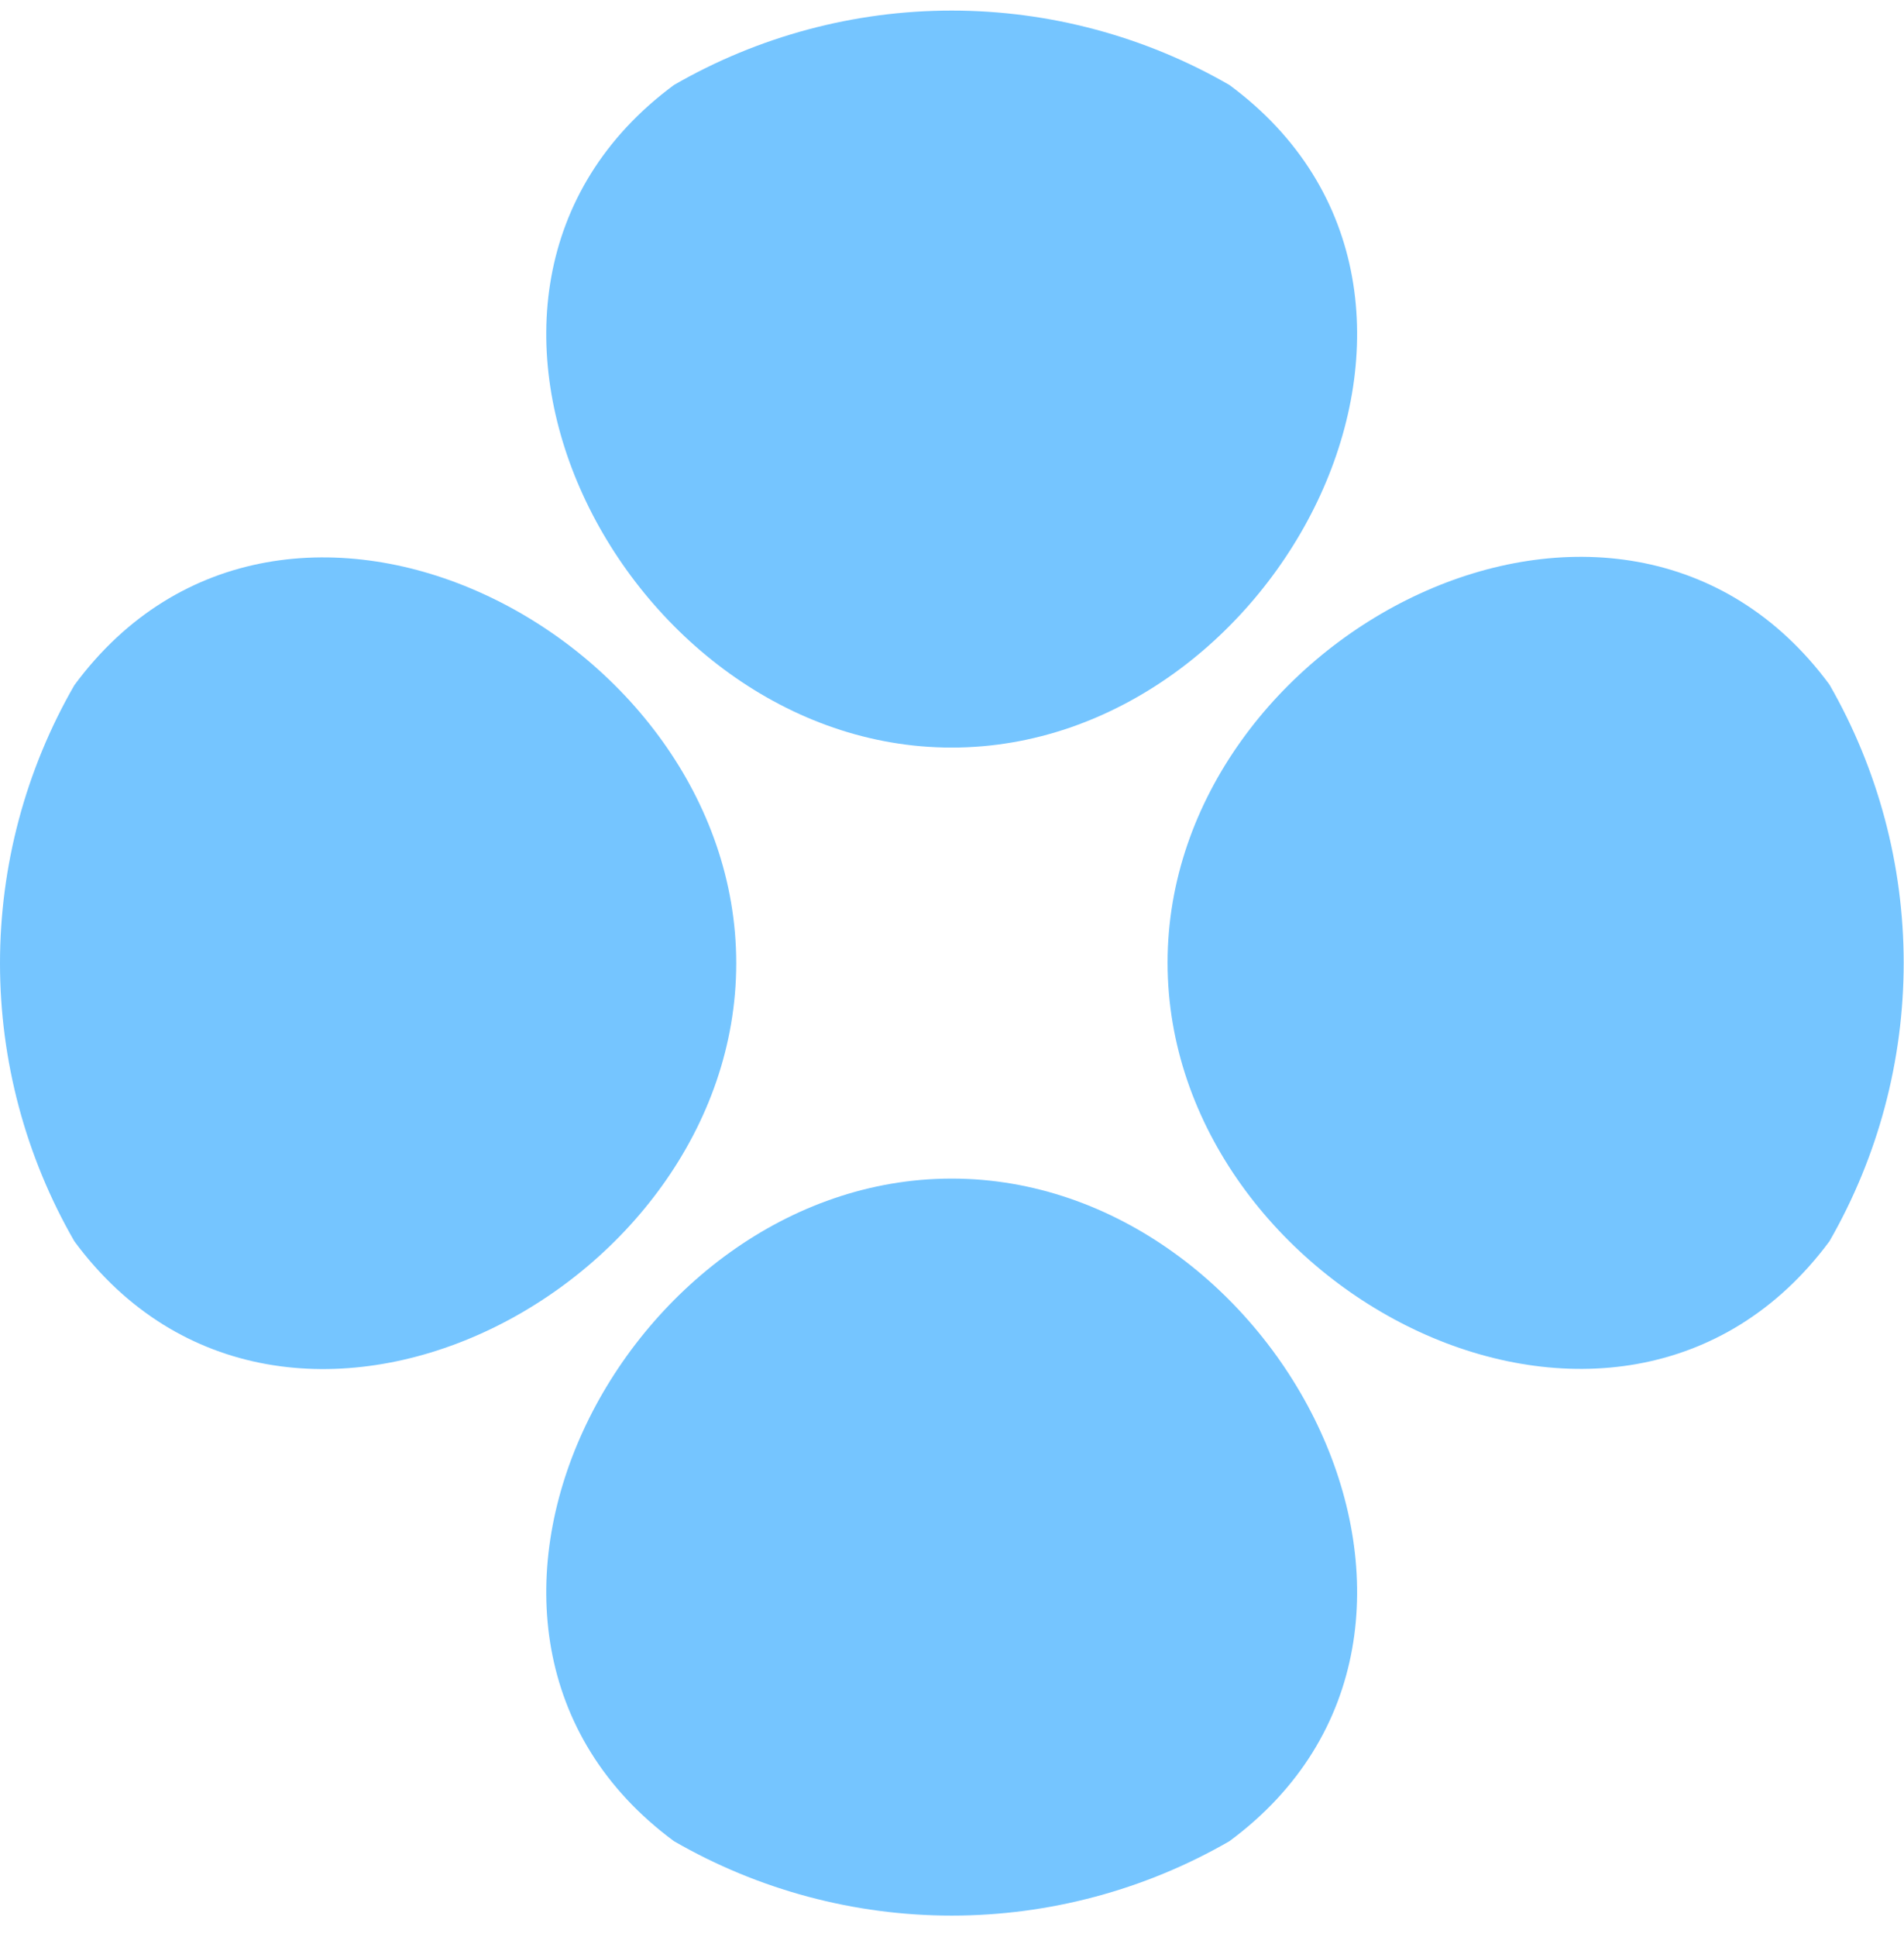
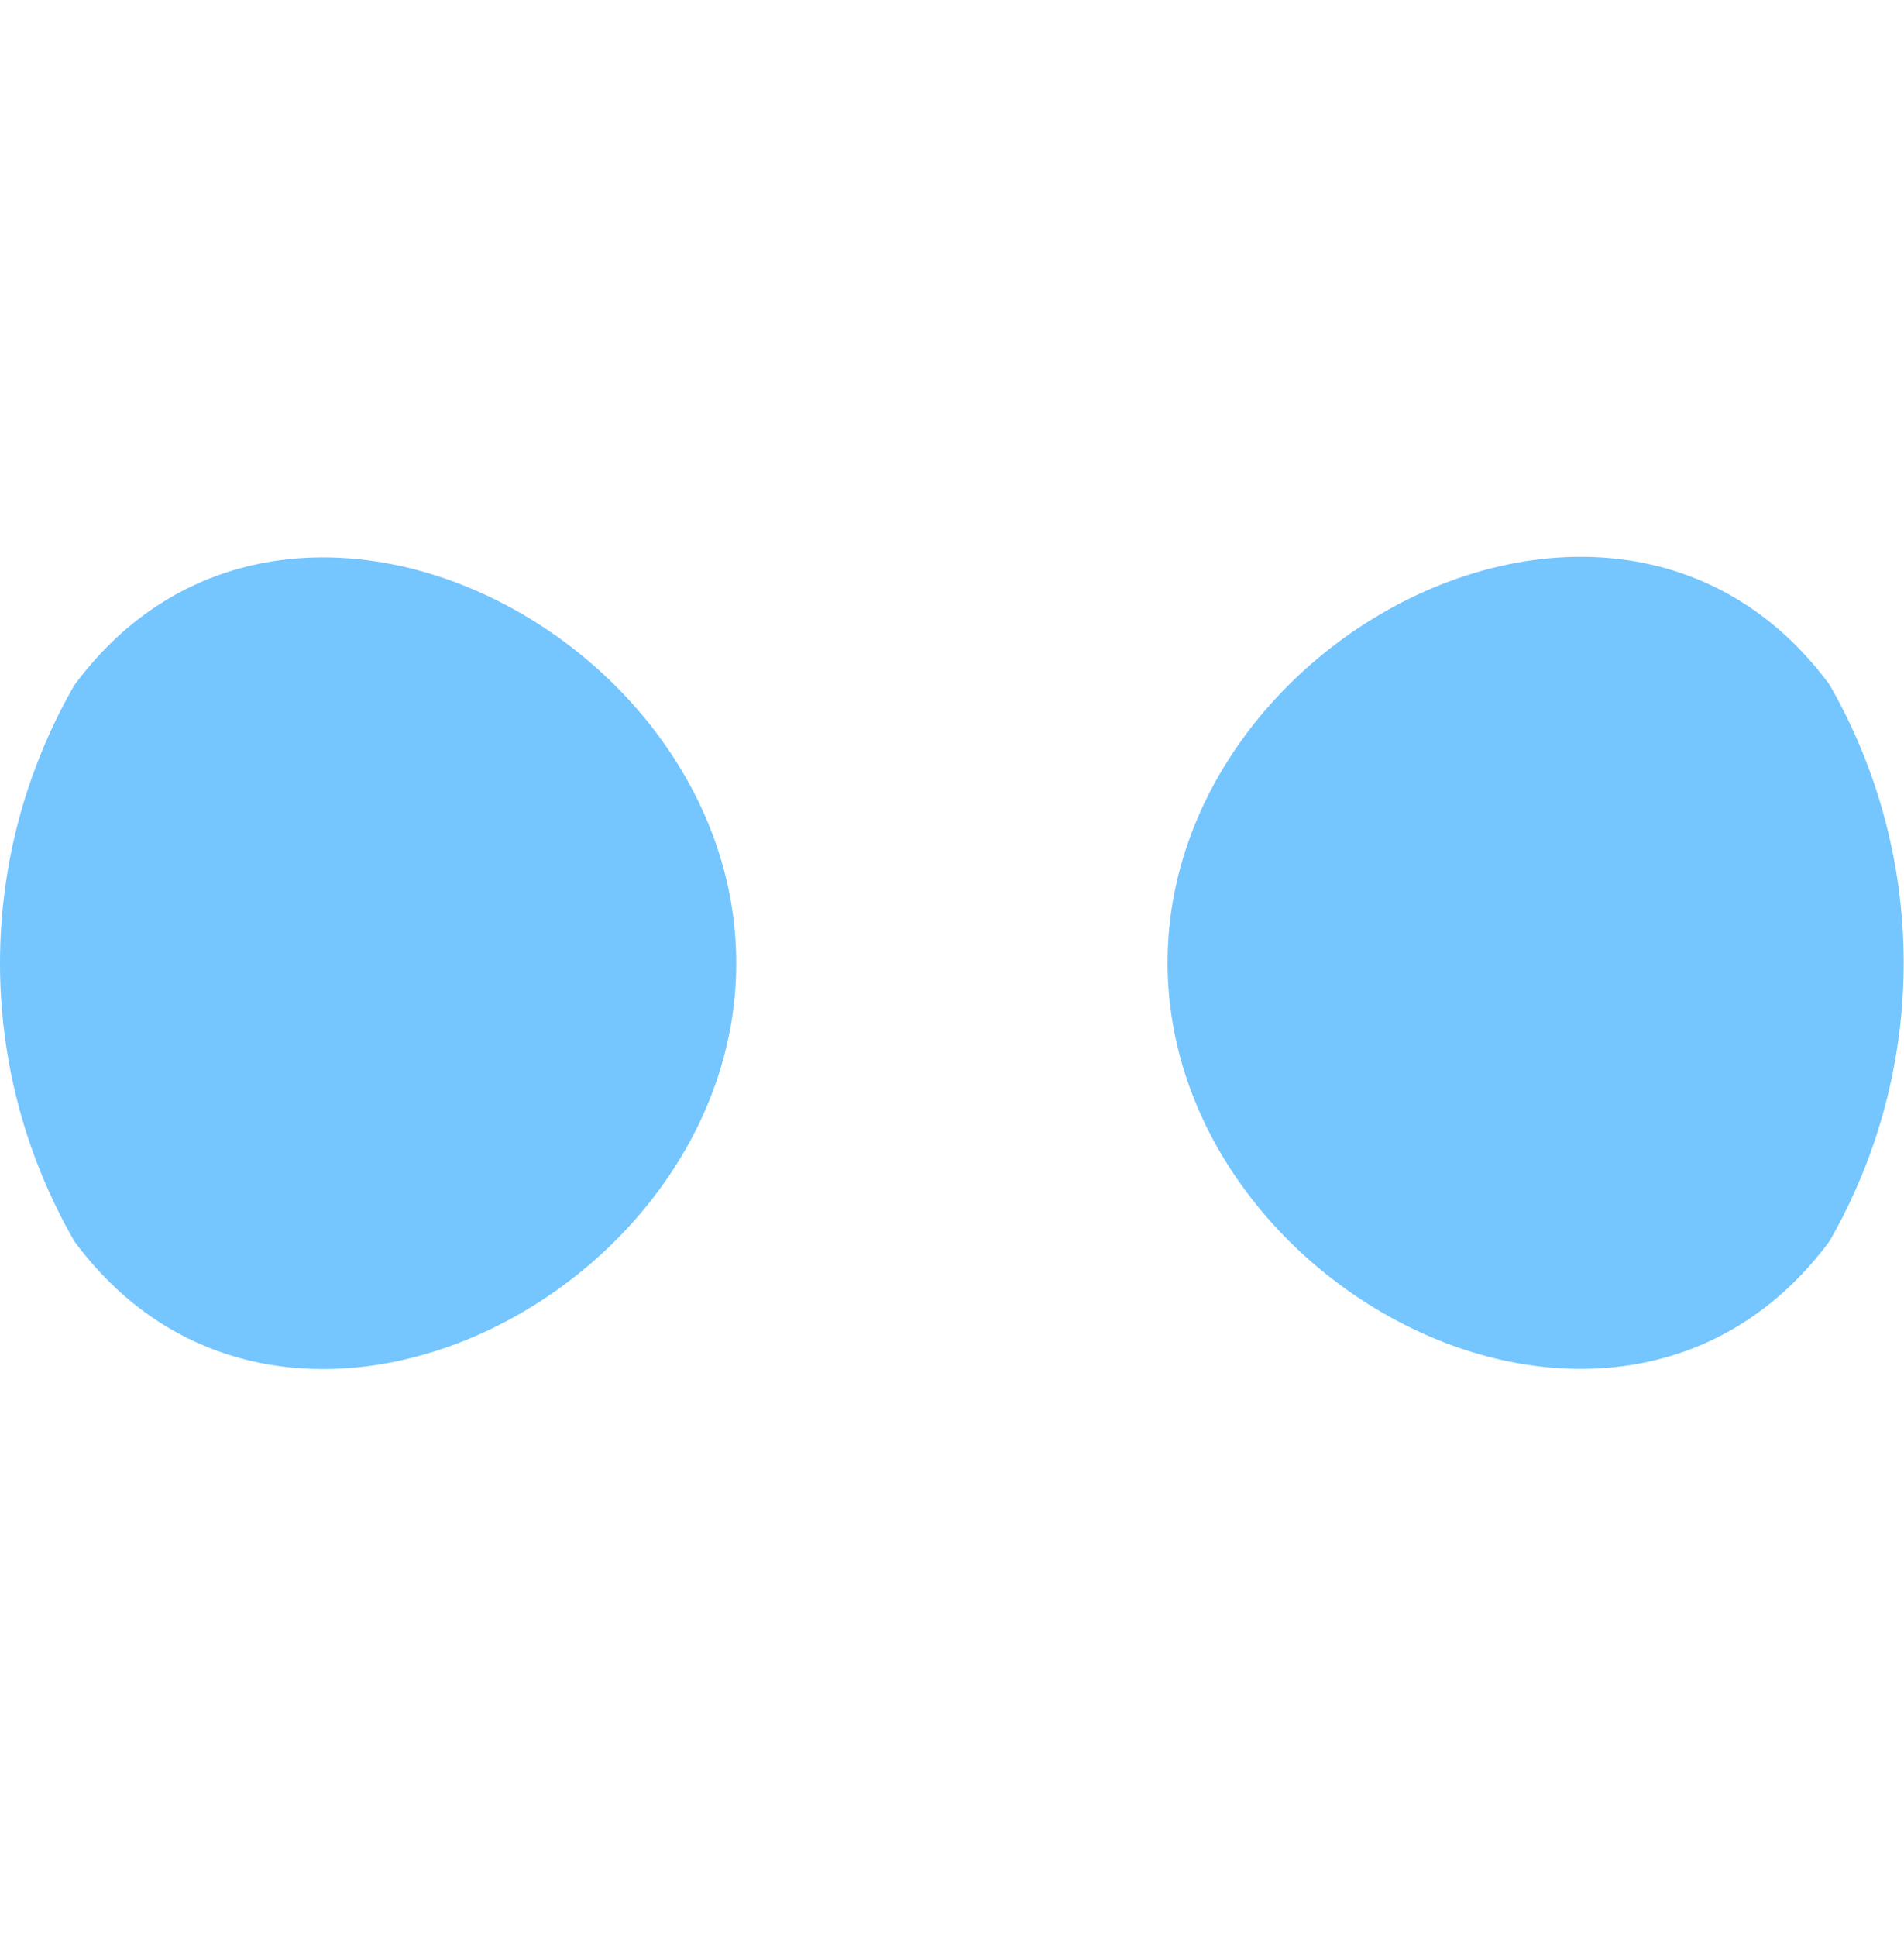
<svg xmlns="http://www.w3.org/2000/svg" width="60" height="61" viewBox="0 0 60 61" fill="none">
-   <path d="M38.743 2.677C36.081 1.142 33.062 0.333 29.99 0.333C26.918 0.333 23.899 1.142 21.238 2.677C12.284 9.291 19.633 23.546 29.99 23.546C40.347 23.546 47.696 9.291 38.743 2.677Z" fill="#75C5FF" />
-   <path d="M38.743 57.99C36.081 59.525 33.062 60.334 29.99 60.334C26.918 60.334 23.899 59.525 21.238 57.99C12.284 51.376 19.633 37.121 29.99 37.121C40.347 37.121 47.696 51.376 38.743 57.99Z" fill="#75C5FF" />
  <path d="M57.652 39.093C59.184 36.427 59.99 33.404 59.99 30.328C59.99 27.253 59.184 24.23 57.652 21.564C51.041 12.606 36.793 19.958 36.793 30.32C36.793 40.683 51.017 48.051 57.652 39.093Z" fill="#75C5FF" />
  <path d="M2.343 39.095C0.808 36.432 0 33.412 0 30.338C0 27.264 0.808 24.244 2.343 21.581C8.953 12.624 23.201 19.976 23.201 30.338C23.201 40.7 8.953 48.052 2.343 39.095Z" fill="#75C5FF" />
</svg>